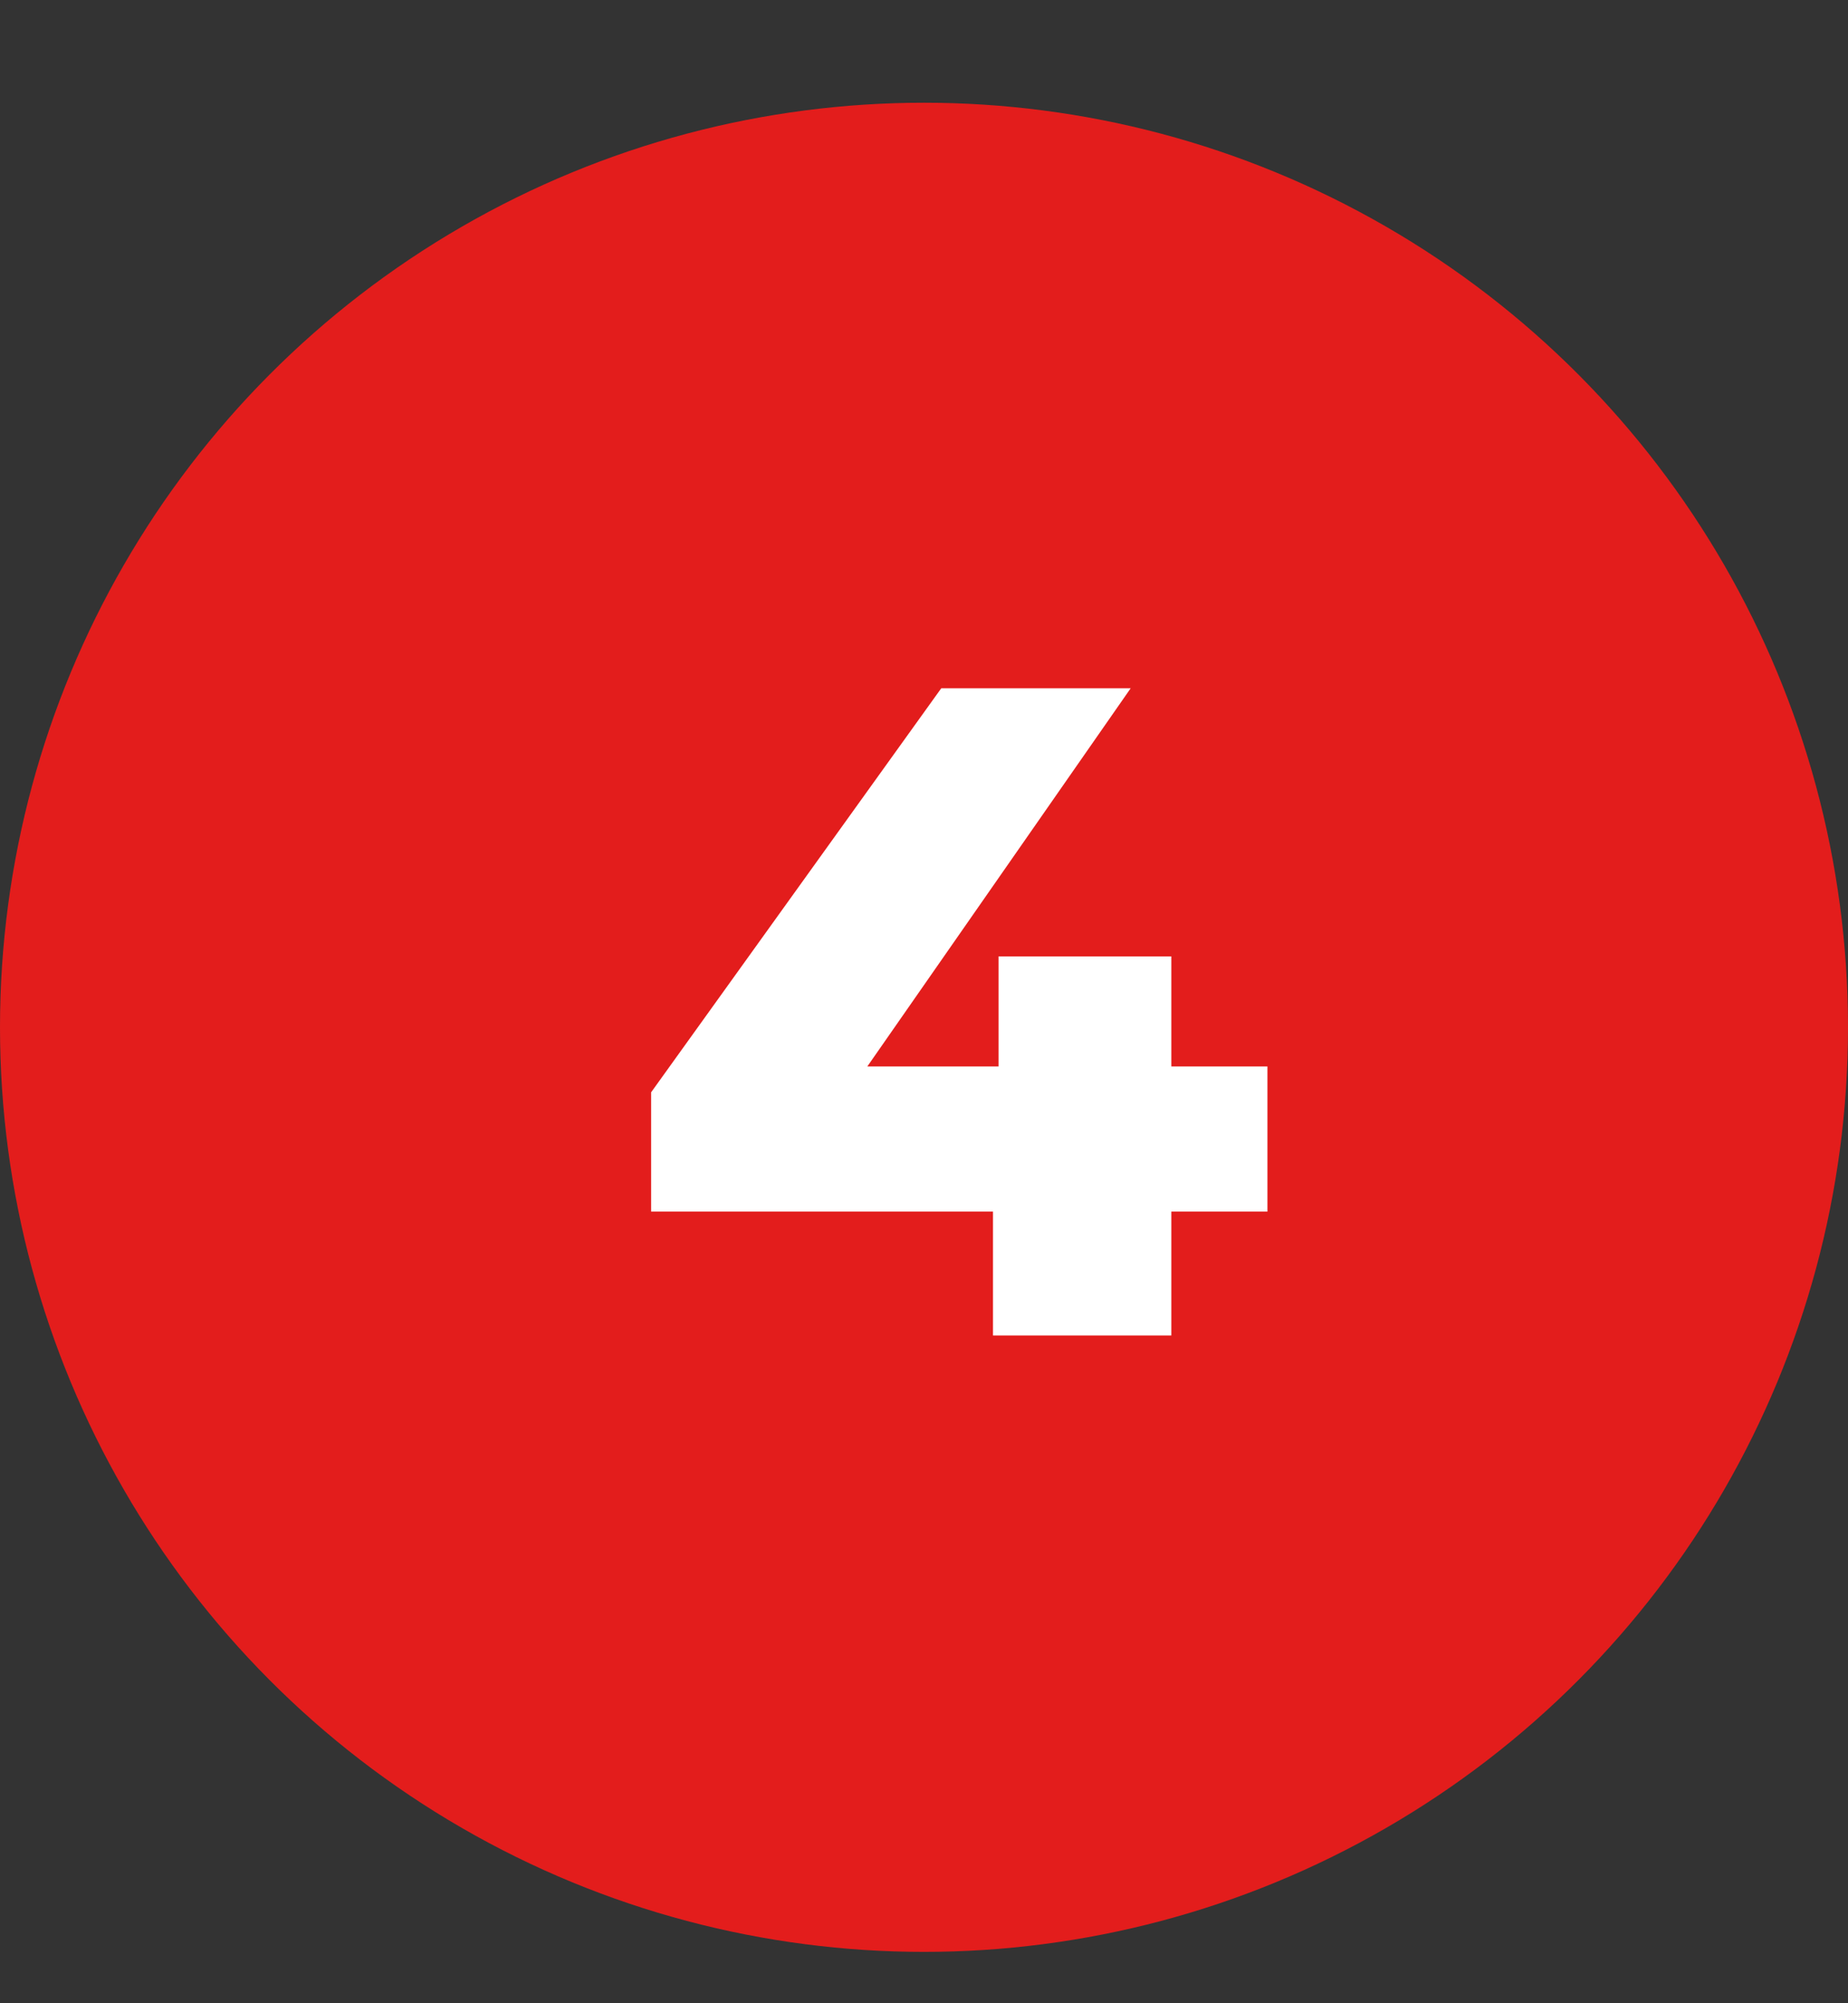
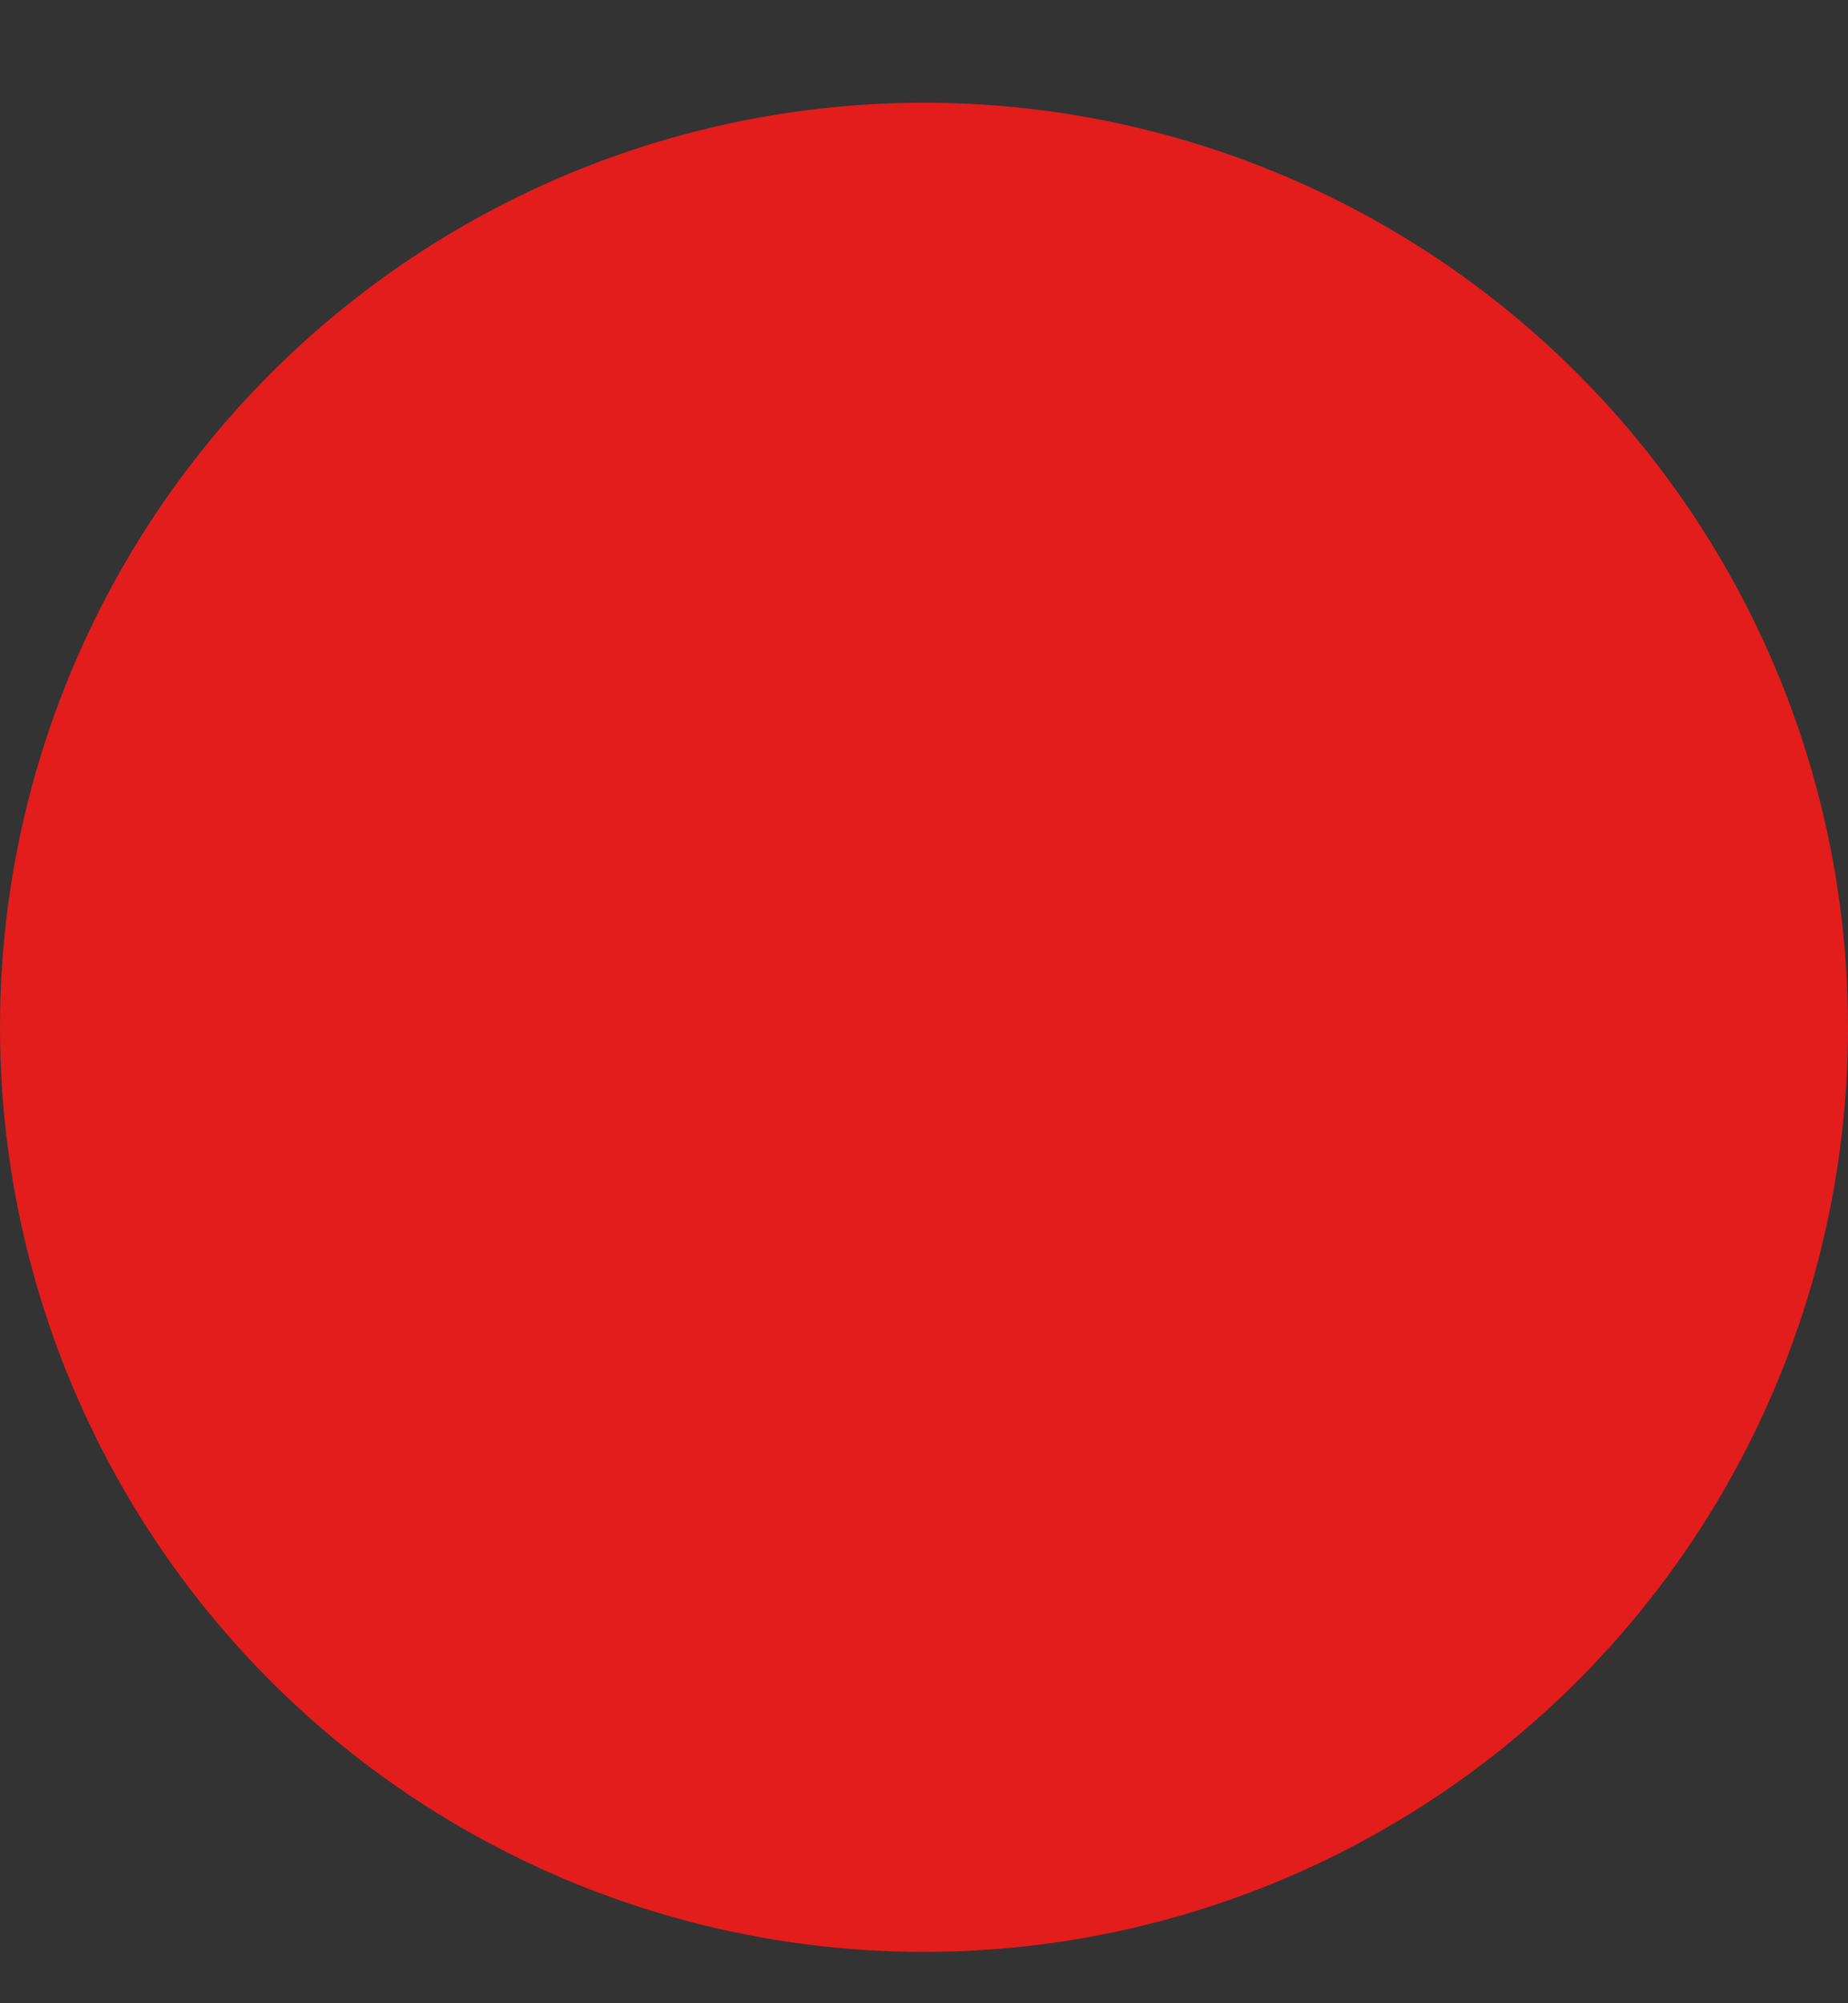
<svg xmlns="http://www.w3.org/2000/svg" width="36" height="39" viewBox="0 0 36 39" fill="none">
  <rect x="0" y="0" width="36" height="39" fill="#333333" stroke="none" />
  <circle cx="18" cy="20" r="18" fill="#E31D1C" />
-   <path d="M24.69 23.588H22.818V26H19.344V23.588H12.684V21.266L18.336 13.4H22.026L16.896 20.762H19.452V18.62H22.818V20.762H24.69V23.588Z" fill="white" />
</svg>